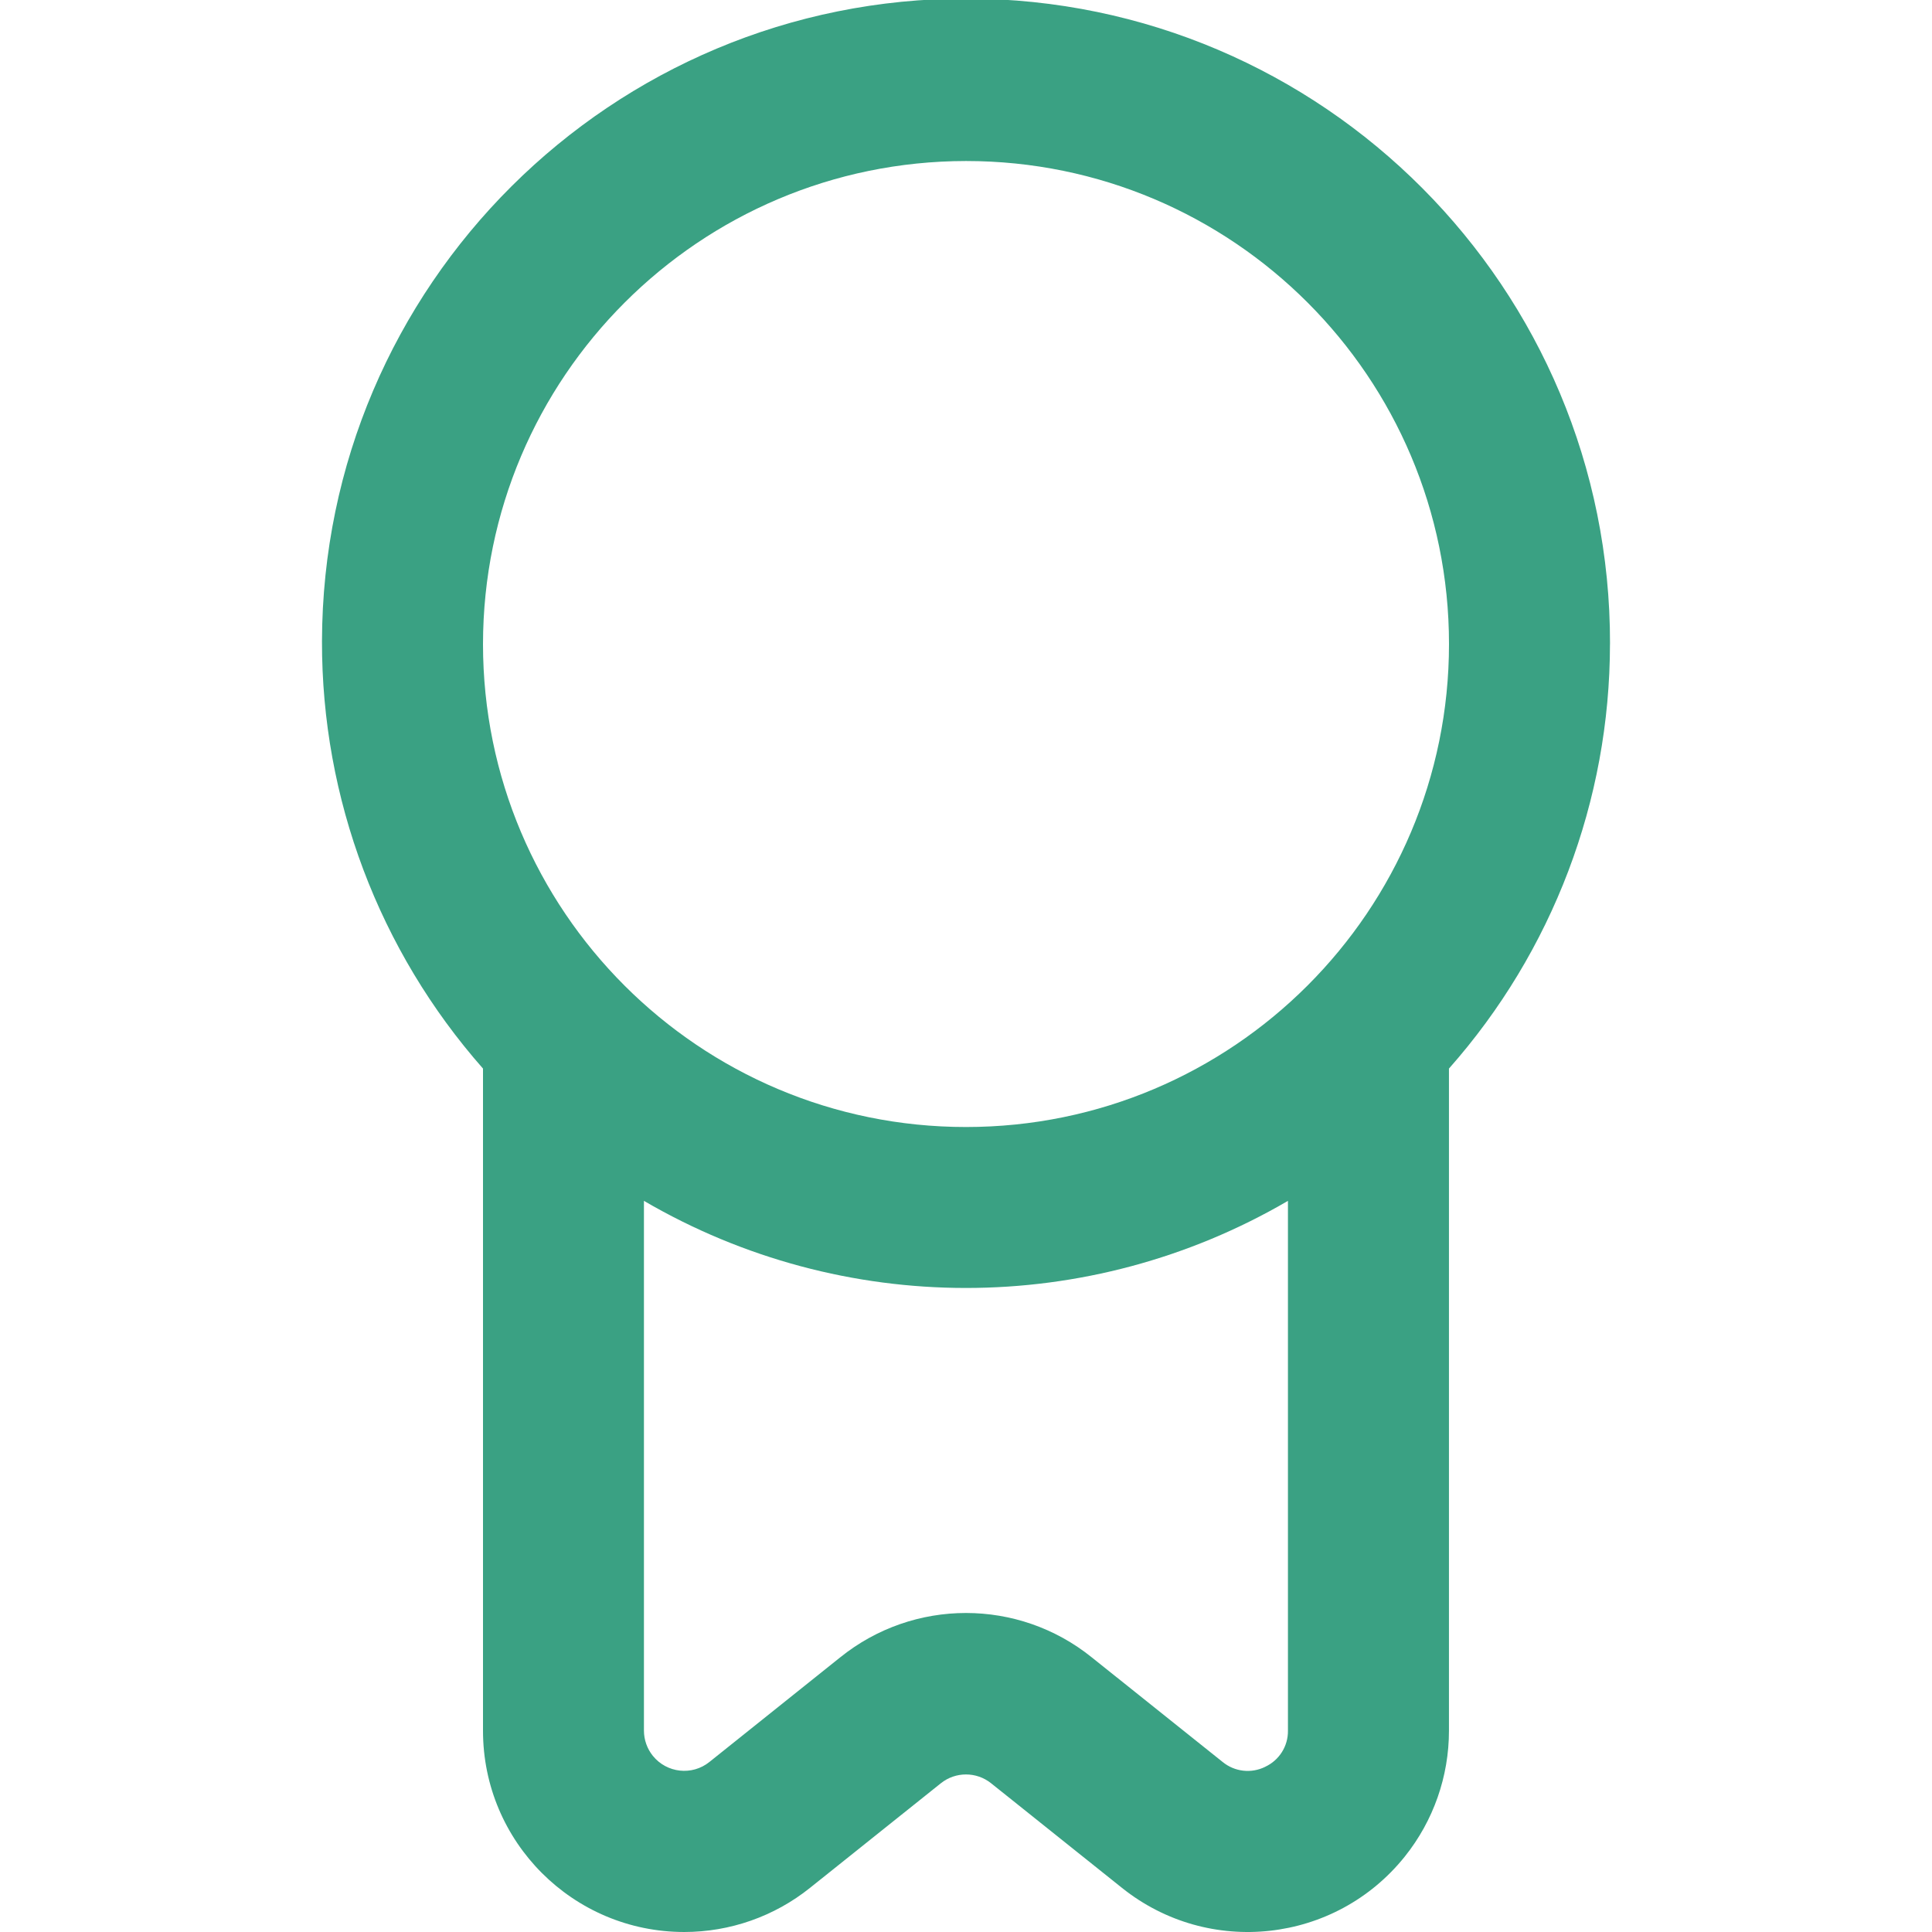
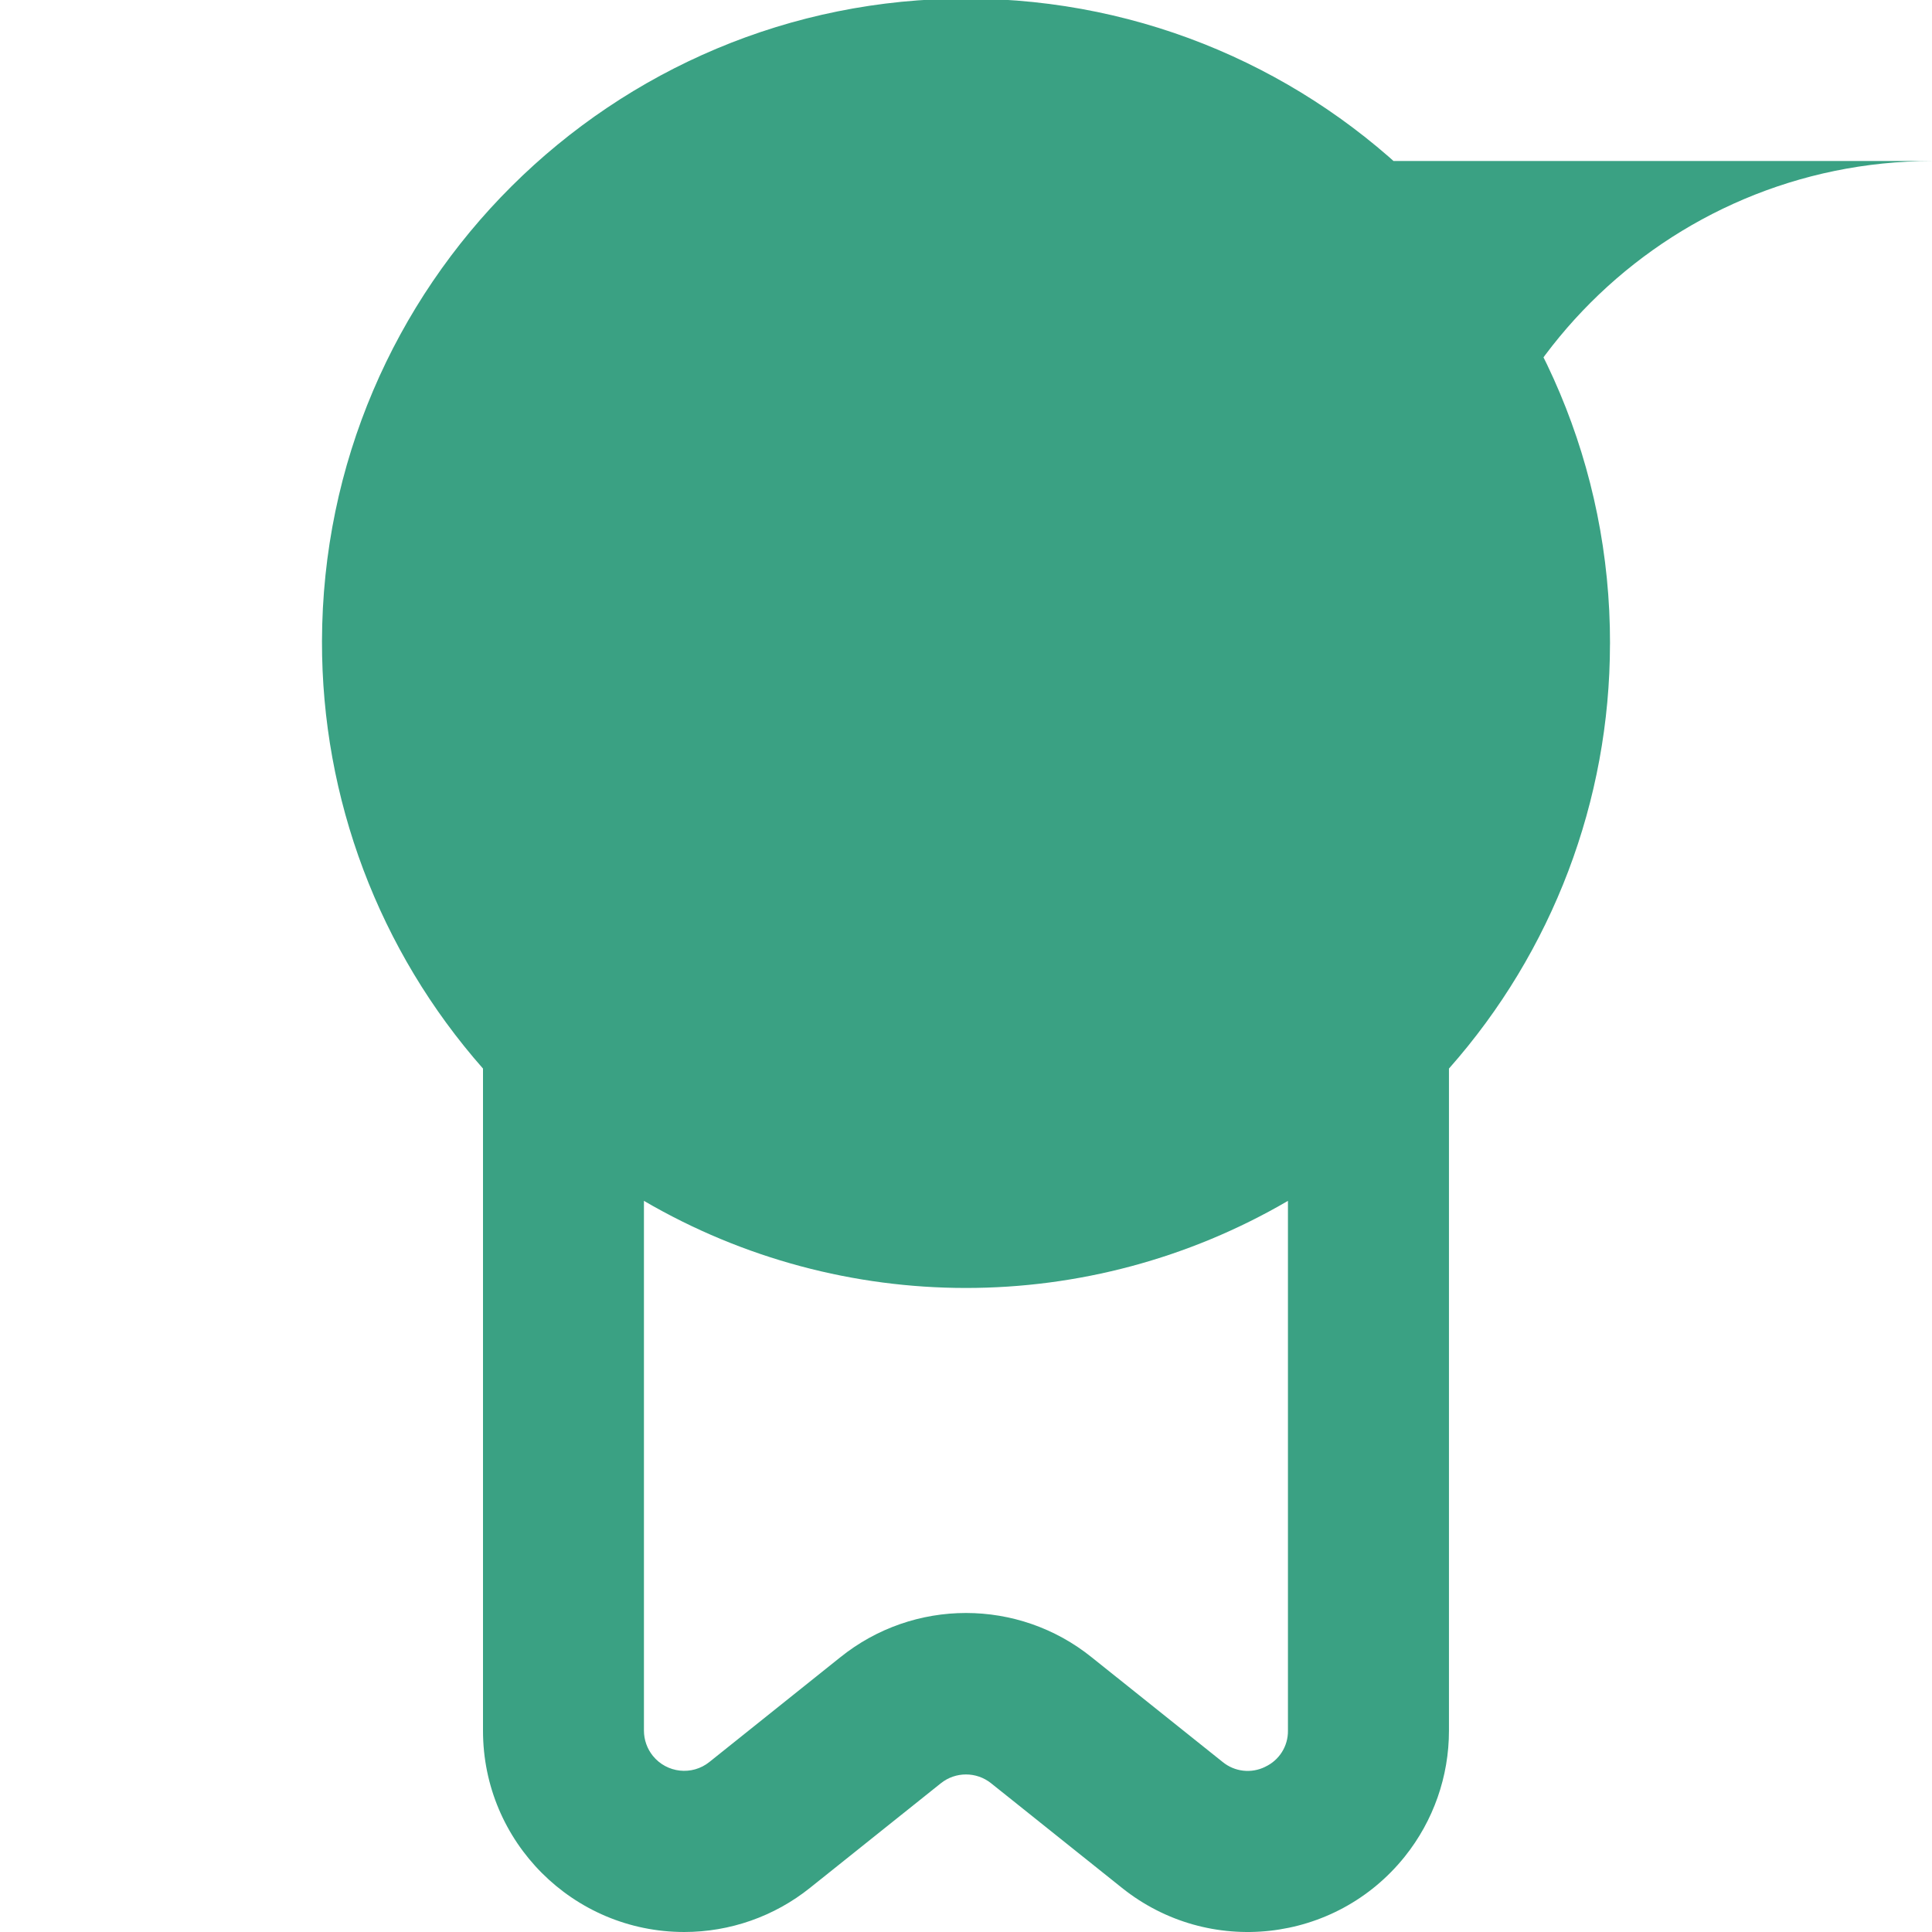
<svg xmlns="http://www.w3.org/2000/svg" id="Layer_1" version="1.1" viewBox="0 0 512 512">
  <defs>
    <style>
      .st0 {
        fill: #3aa183;
      }
    </style>
  </defs>
-   <path class="st0" d="M426.67,170.67C426.87,76.41,350.63-.17,256.37-.37c-94.26-.21-170.83,76.04-171.04,170.29-.09,41.7,15.09,81.98,42.67,113.26v175.49c0,29.46,23.88,53.33,53.33,53.33,12.11,0,23.87-4.12,33.32-11.69l34.69-27.73c3.89-3.11,9.42-3.11,13.31,0l34.69,27.73c23,18.4,56.56,14.68,74.96-8.32,7.57-9.46,11.69-21.21,11.69-33.32v-175.49c27.48-31.04,42.66-71.06,42.67-112.51ZM256,42.67c70.69,0,128,57.31,128,128s-57.31,128-128,128-128-57.31-128-128c.07-70.66,57.34-127.93,128-128ZM335.3,468.22c-3.69,1.83-8.1,1.33-11.29-1.28l-34.69-27.73c-19.45-15.67-47.19-15.67-66.65,0l-34.67,27.73c-4.59,3.69-11.31,2.95-15-1.64-1.51-1.88-2.34-4.22-2.35-6.64v-140.42c52.73,30.78,117.94,30.78,170.67,0v140.42c.05,4.1-2.32,7.84-6.04,9.56Z" />
+   <path class="st0" d="M426.67,170.67C426.87,76.41,350.63-.17,256.37-.37c-94.26-.21-170.83,76.04-171.04,170.29-.09,41.7,15.09,81.98,42.67,113.26v175.49c0,29.46,23.88,53.33,53.33,53.33,12.11,0,23.87-4.12,33.32-11.69l34.69-27.73c3.89-3.11,9.42-3.11,13.31,0l34.69,27.73c23,18.4,56.56,14.68,74.96-8.32,7.57-9.46,11.69-21.21,11.69-33.32v-175.49c27.48-31.04,42.66-71.06,42.67-112.51ZM256,42.67c70.69,0,128,57.31,128,128c.07-70.66,57.34-127.93,128-128ZM335.3,468.22c-3.69,1.83-8.1,1.33-11.29-1.28l-34.69-27.73c-19.45-15.67-47.19-15.67-66.65,0l-34.67,27.73c-4.59,3.69-11.31,2.95-15-1.64-1.51-1.88-2.34-4.22-2.35-6.64v-140.42c52.73,30.78,117.94,30.78,170.67,0v140.42c.05,4.1-2.32,7.84-6.04,9.56Z" />
</svg>